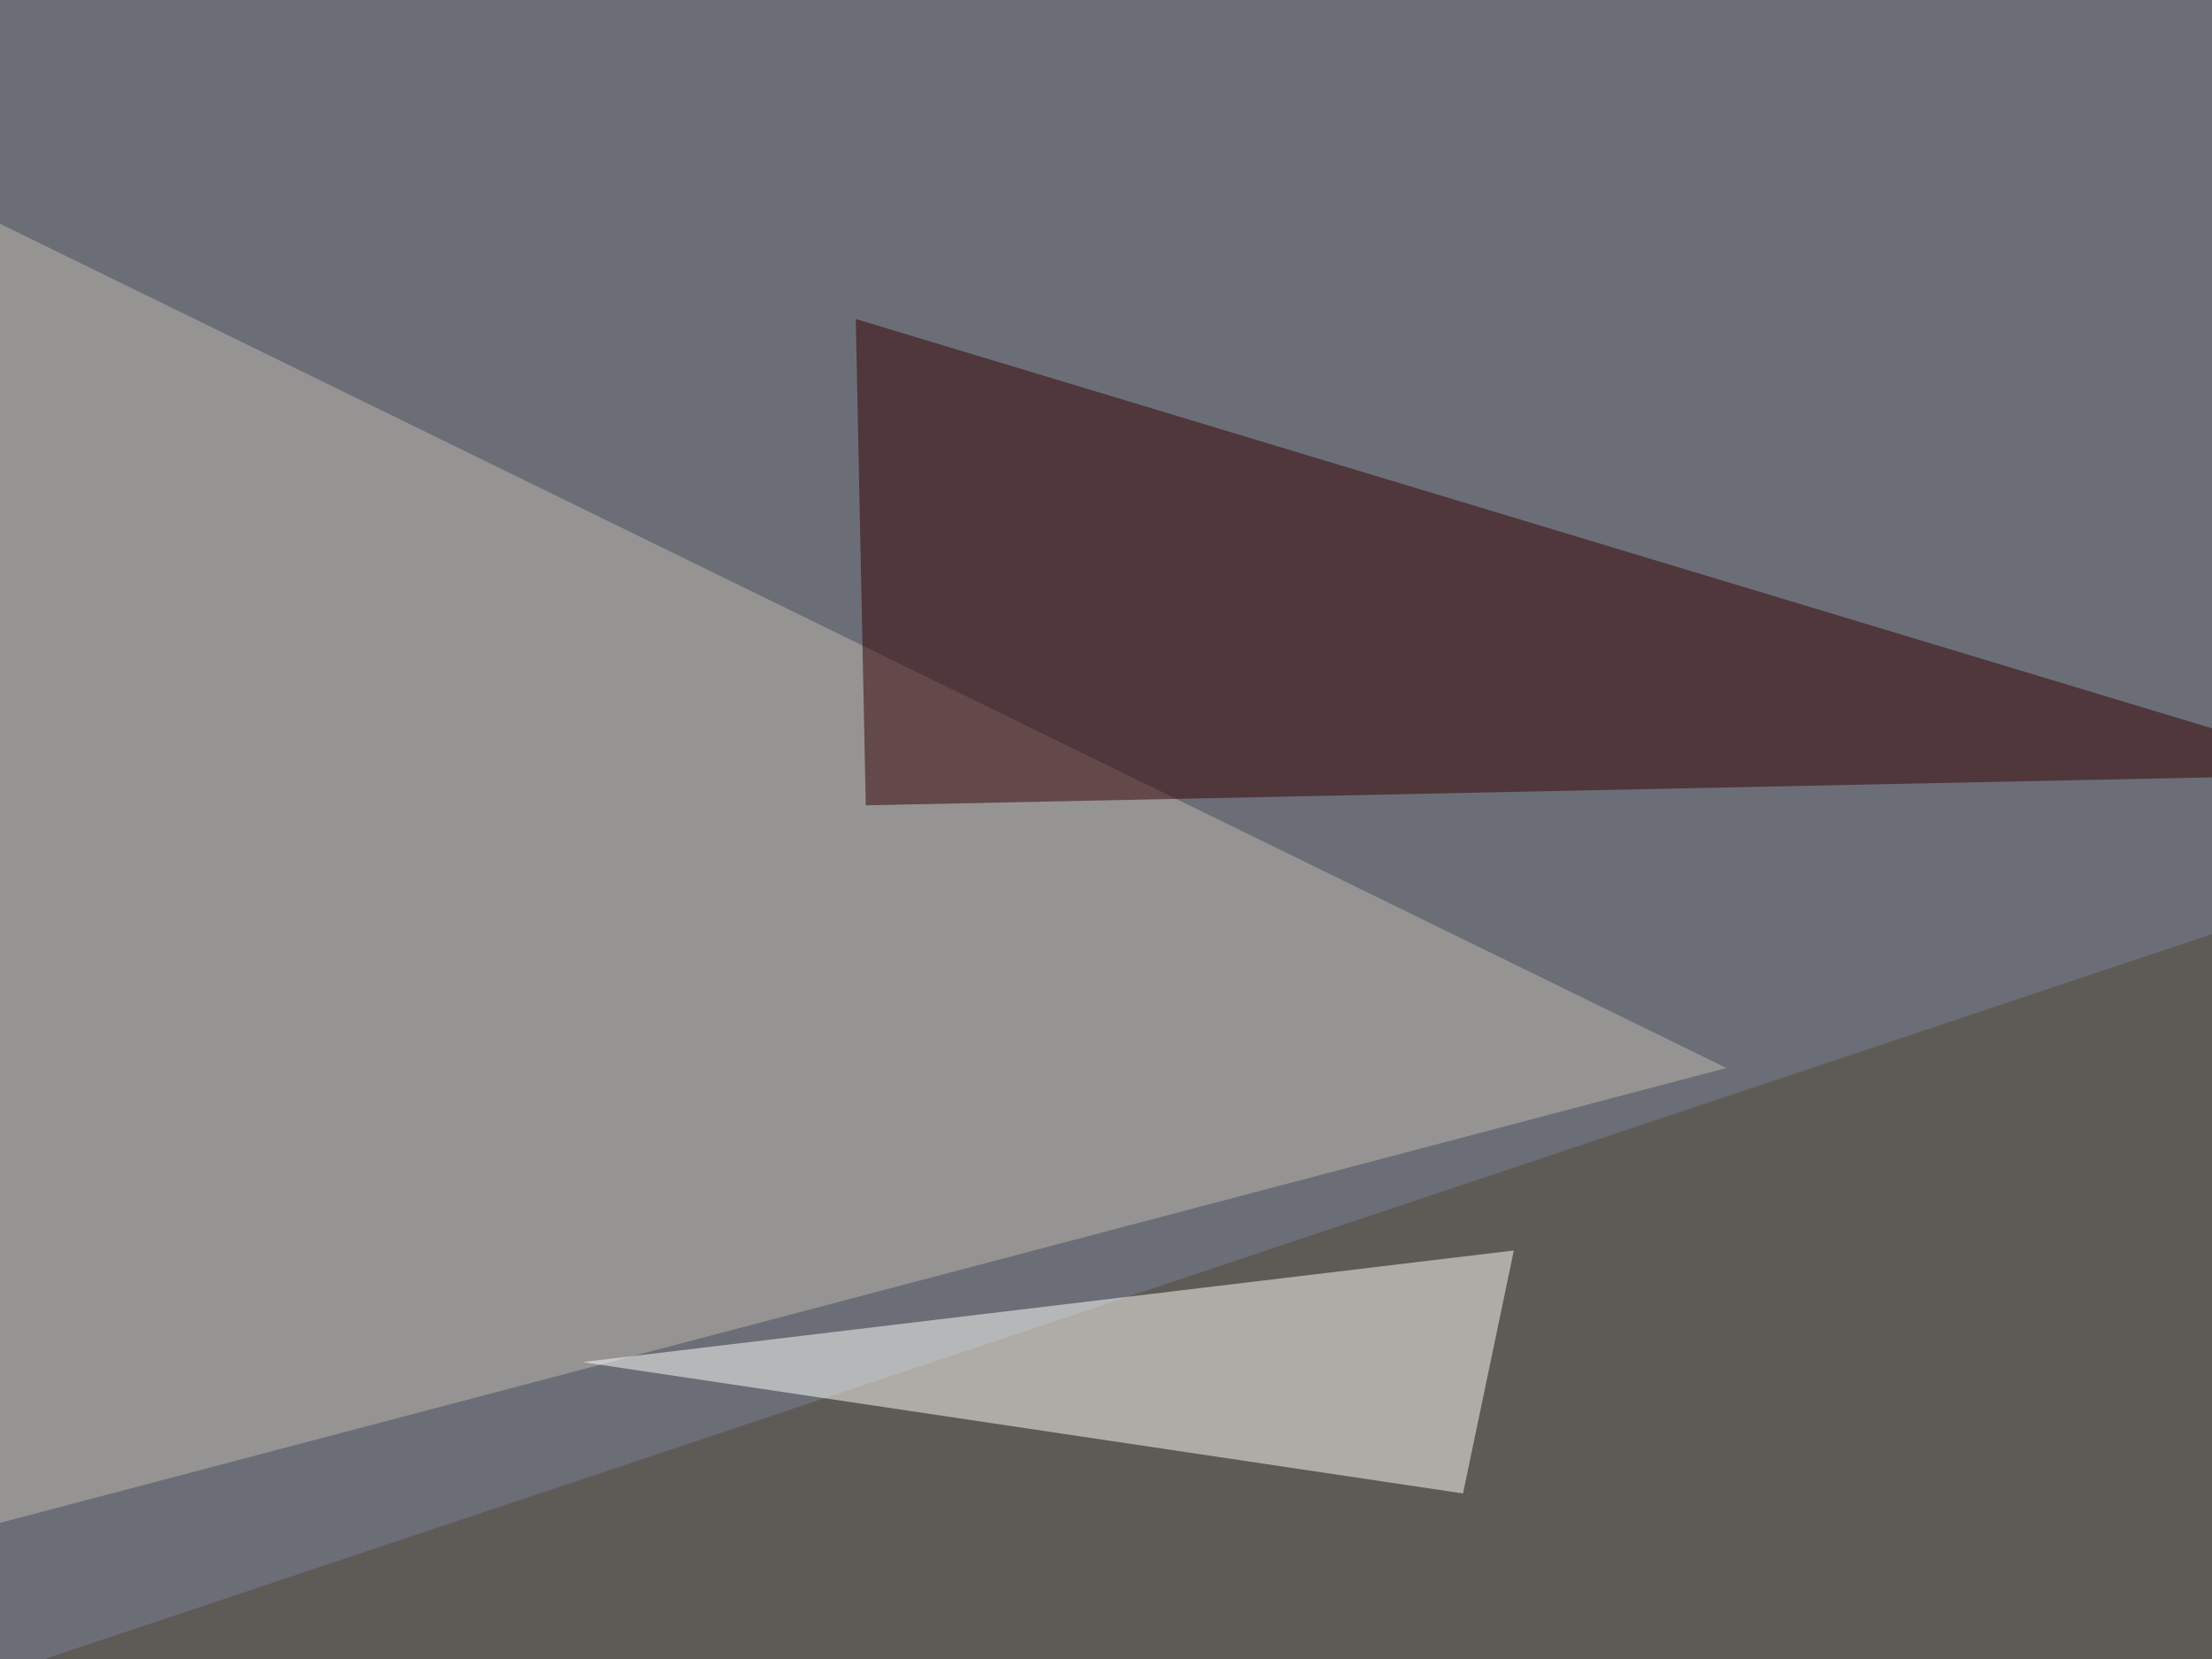
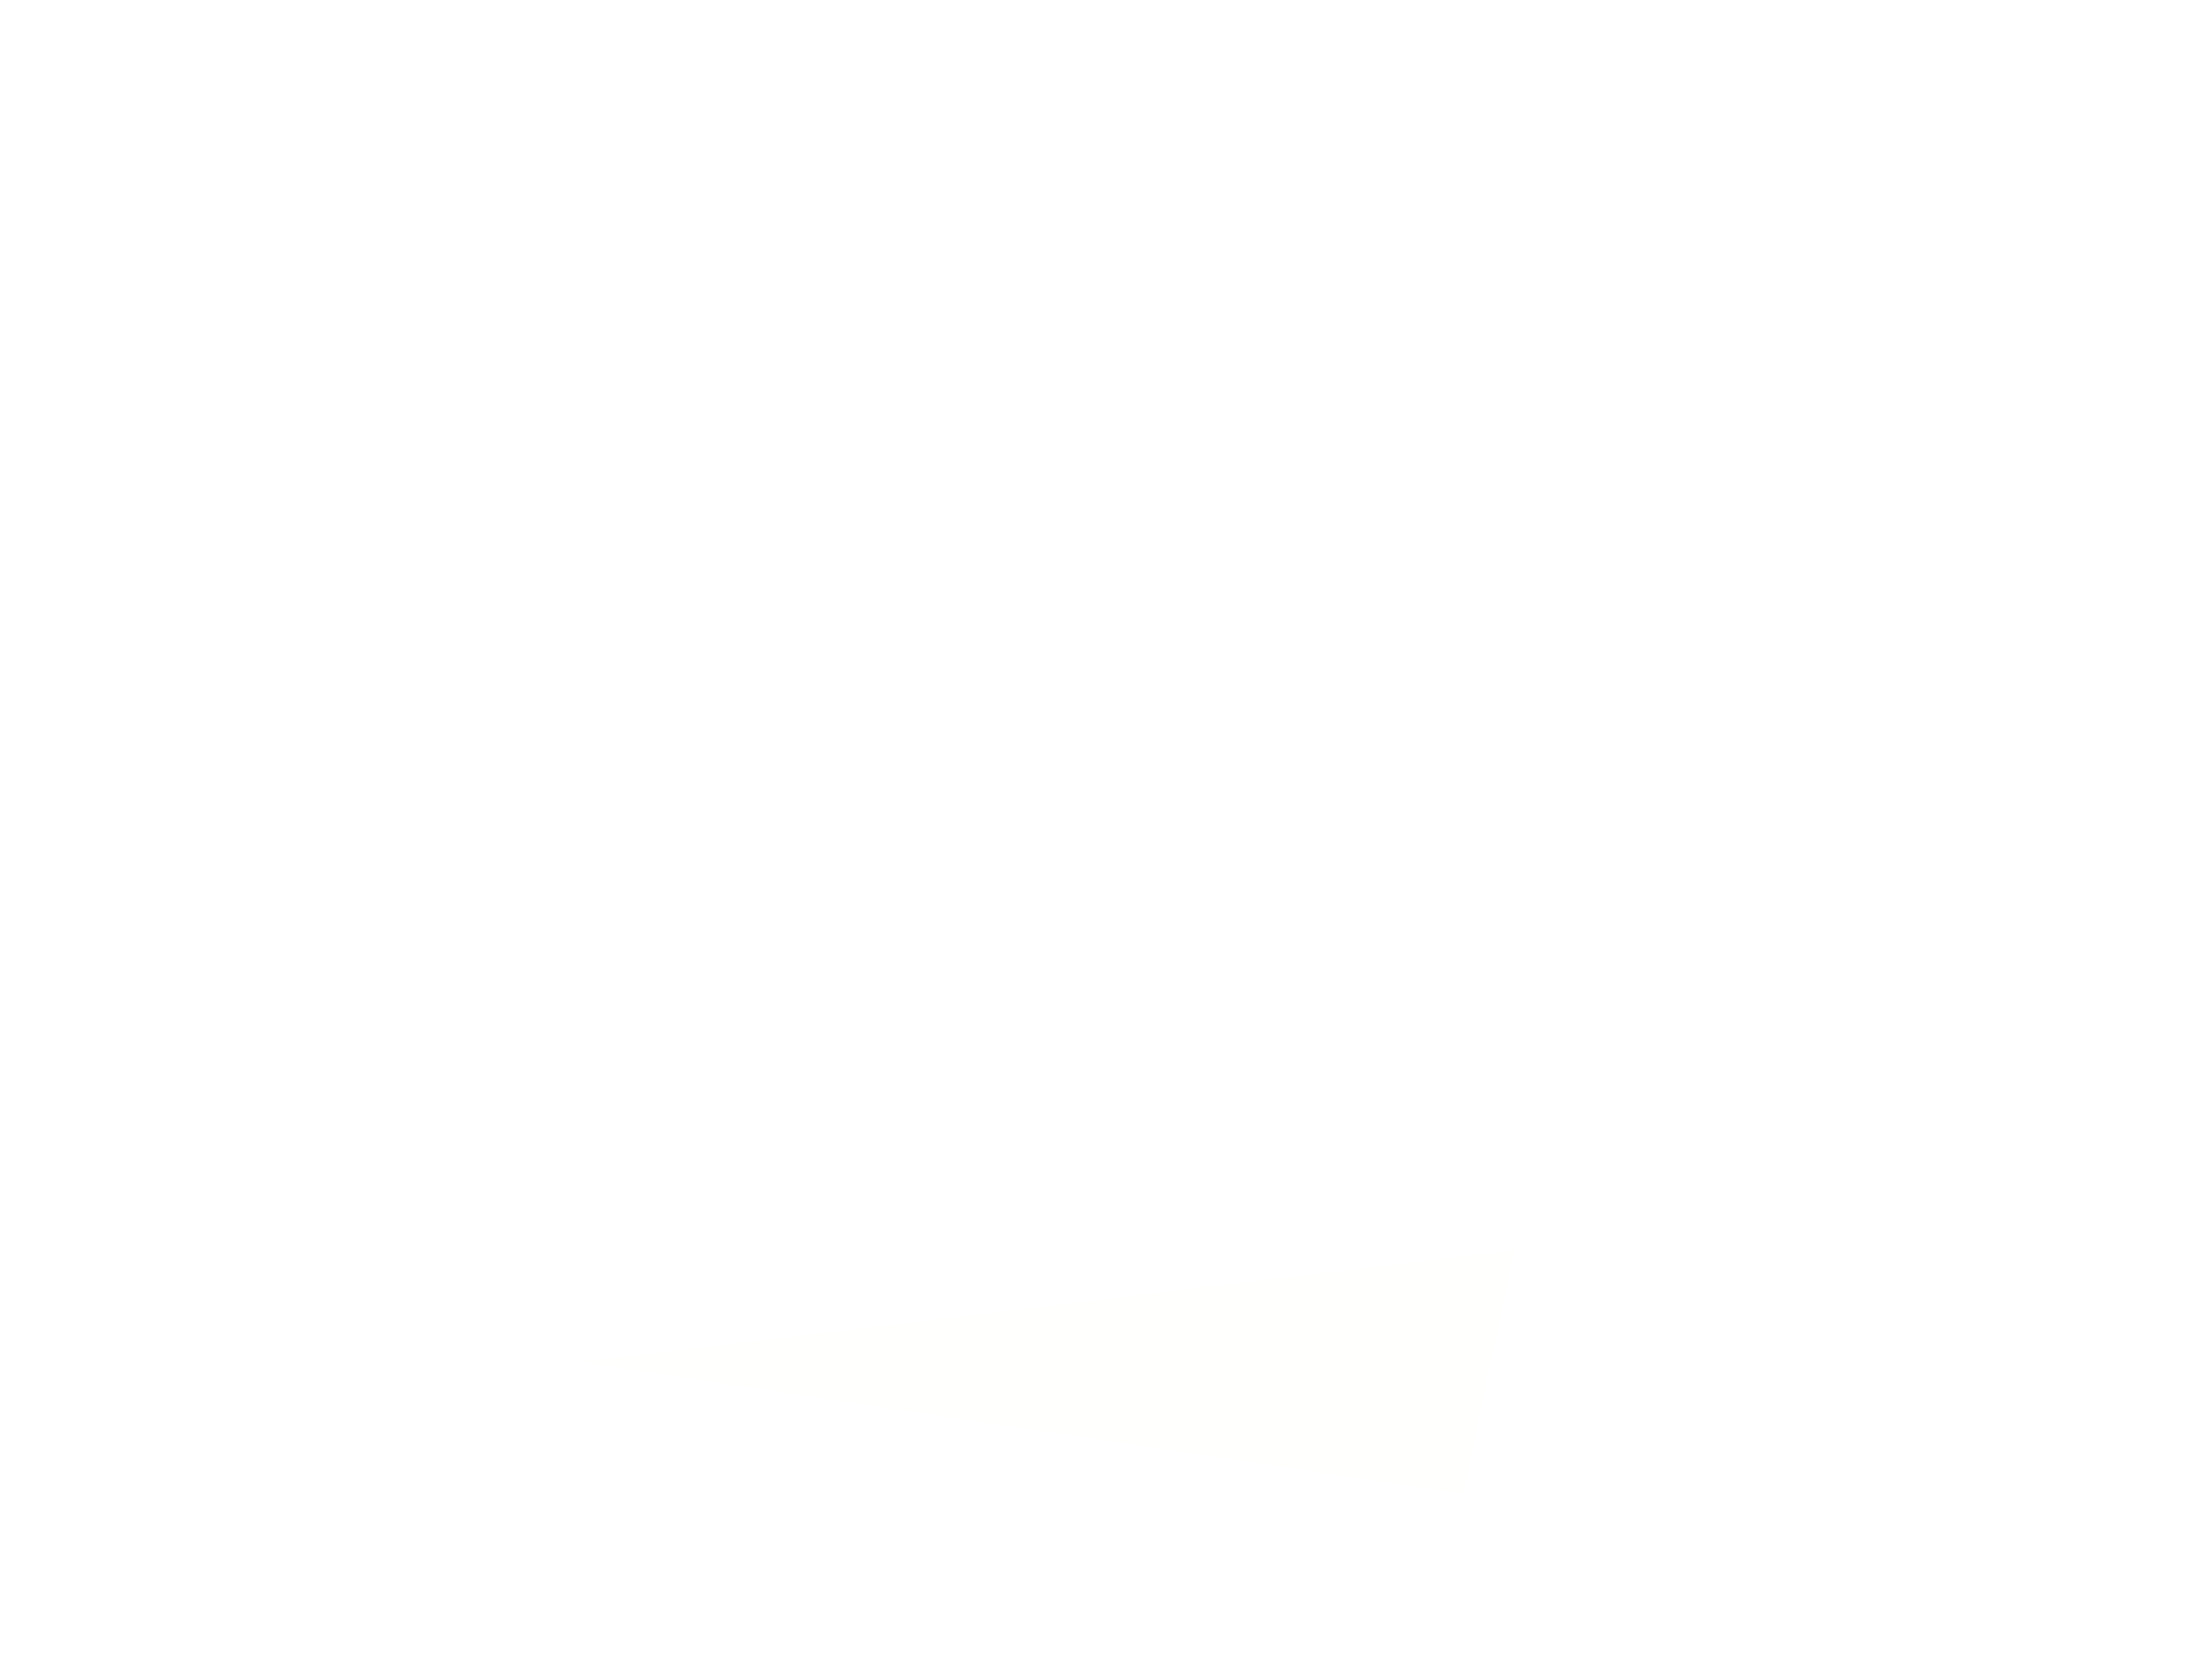
<svg xmlns="http://www.w3.org/2000/svg" width="640" height="480">
  <filter id="a">
    <feGaussianBlur stdDeviation="55" />
  </filter>
-   <rect width="100%" height="100%" fill="#6c6e77" />
  <g filter="url(#a)">
    <g fill-opacity=".5">
-       <path fill="#bfbbb1" d="M499.5 309l-545 143.6V42.5z" />
-       <path fill="#300" d="M247.6 92.3L684 224l-433.5 9z" />
-       <path fill="#514635" d="M-45.4 499.5l840.8-281.2-58.6 389.6z" />
      <path fill="#fffffd" d="M438 361.8l-14.7 70.3-254.8-38z" />
    </g>
  </g>
</svg>